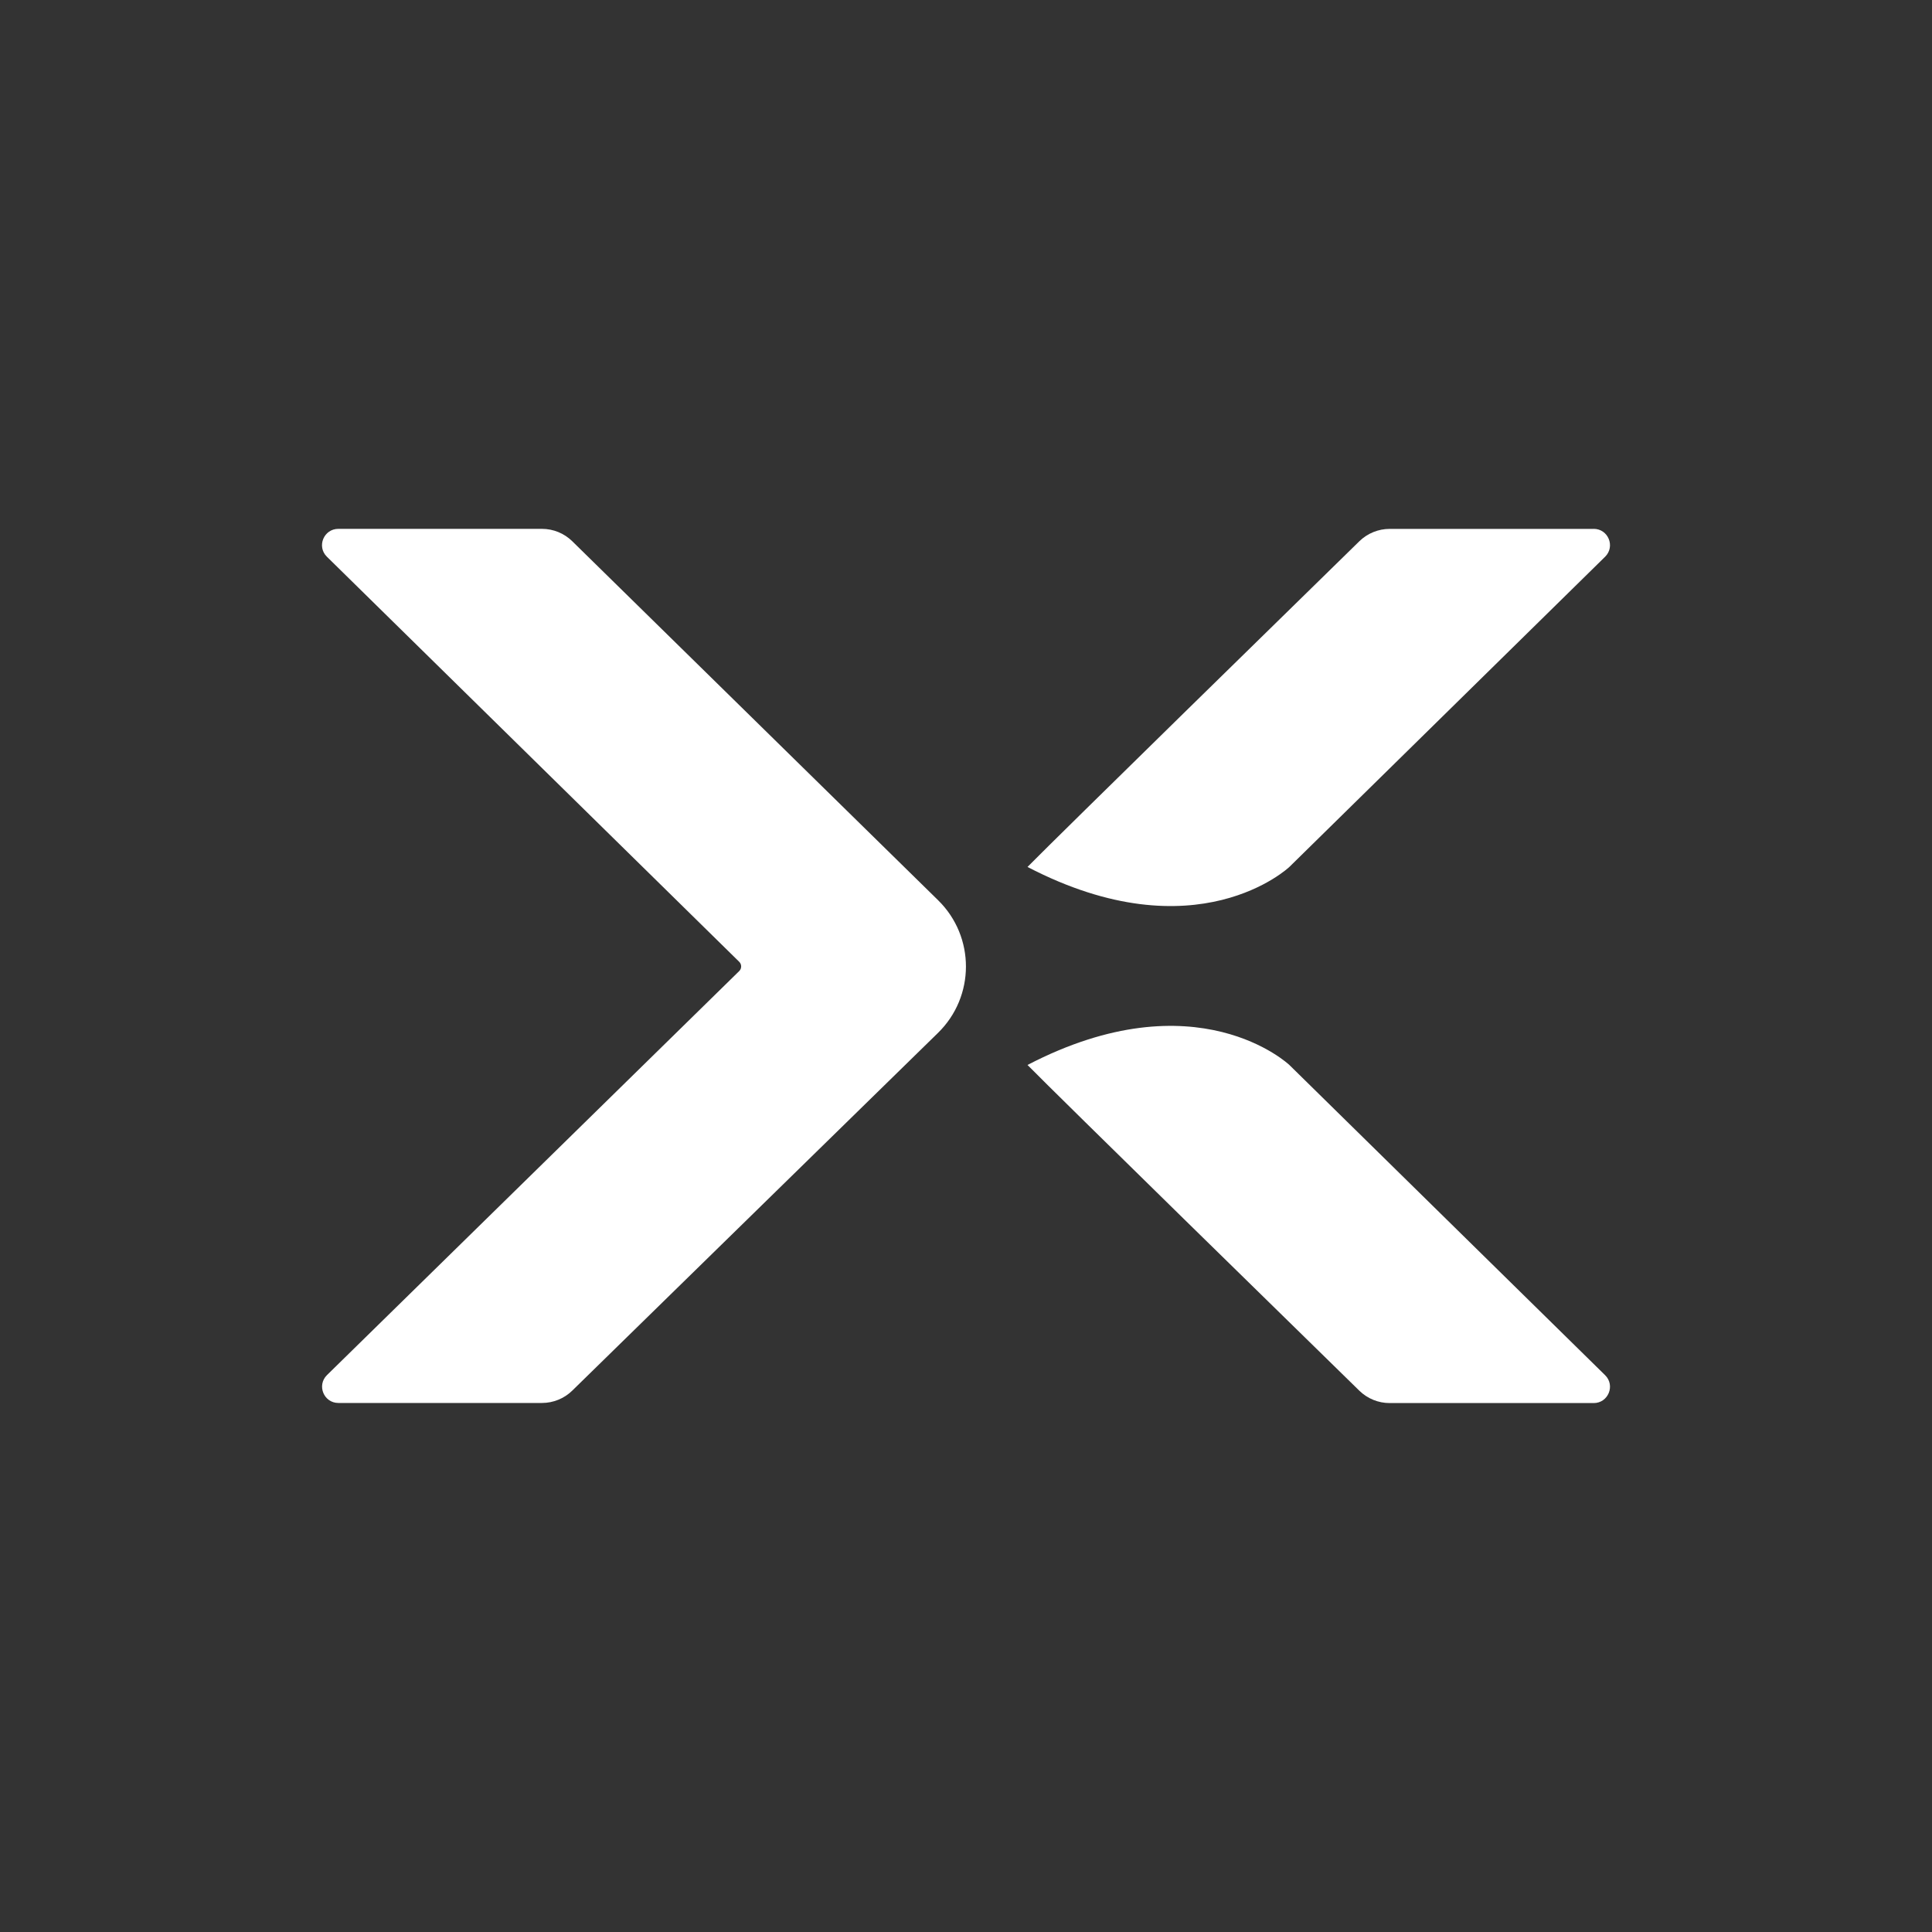
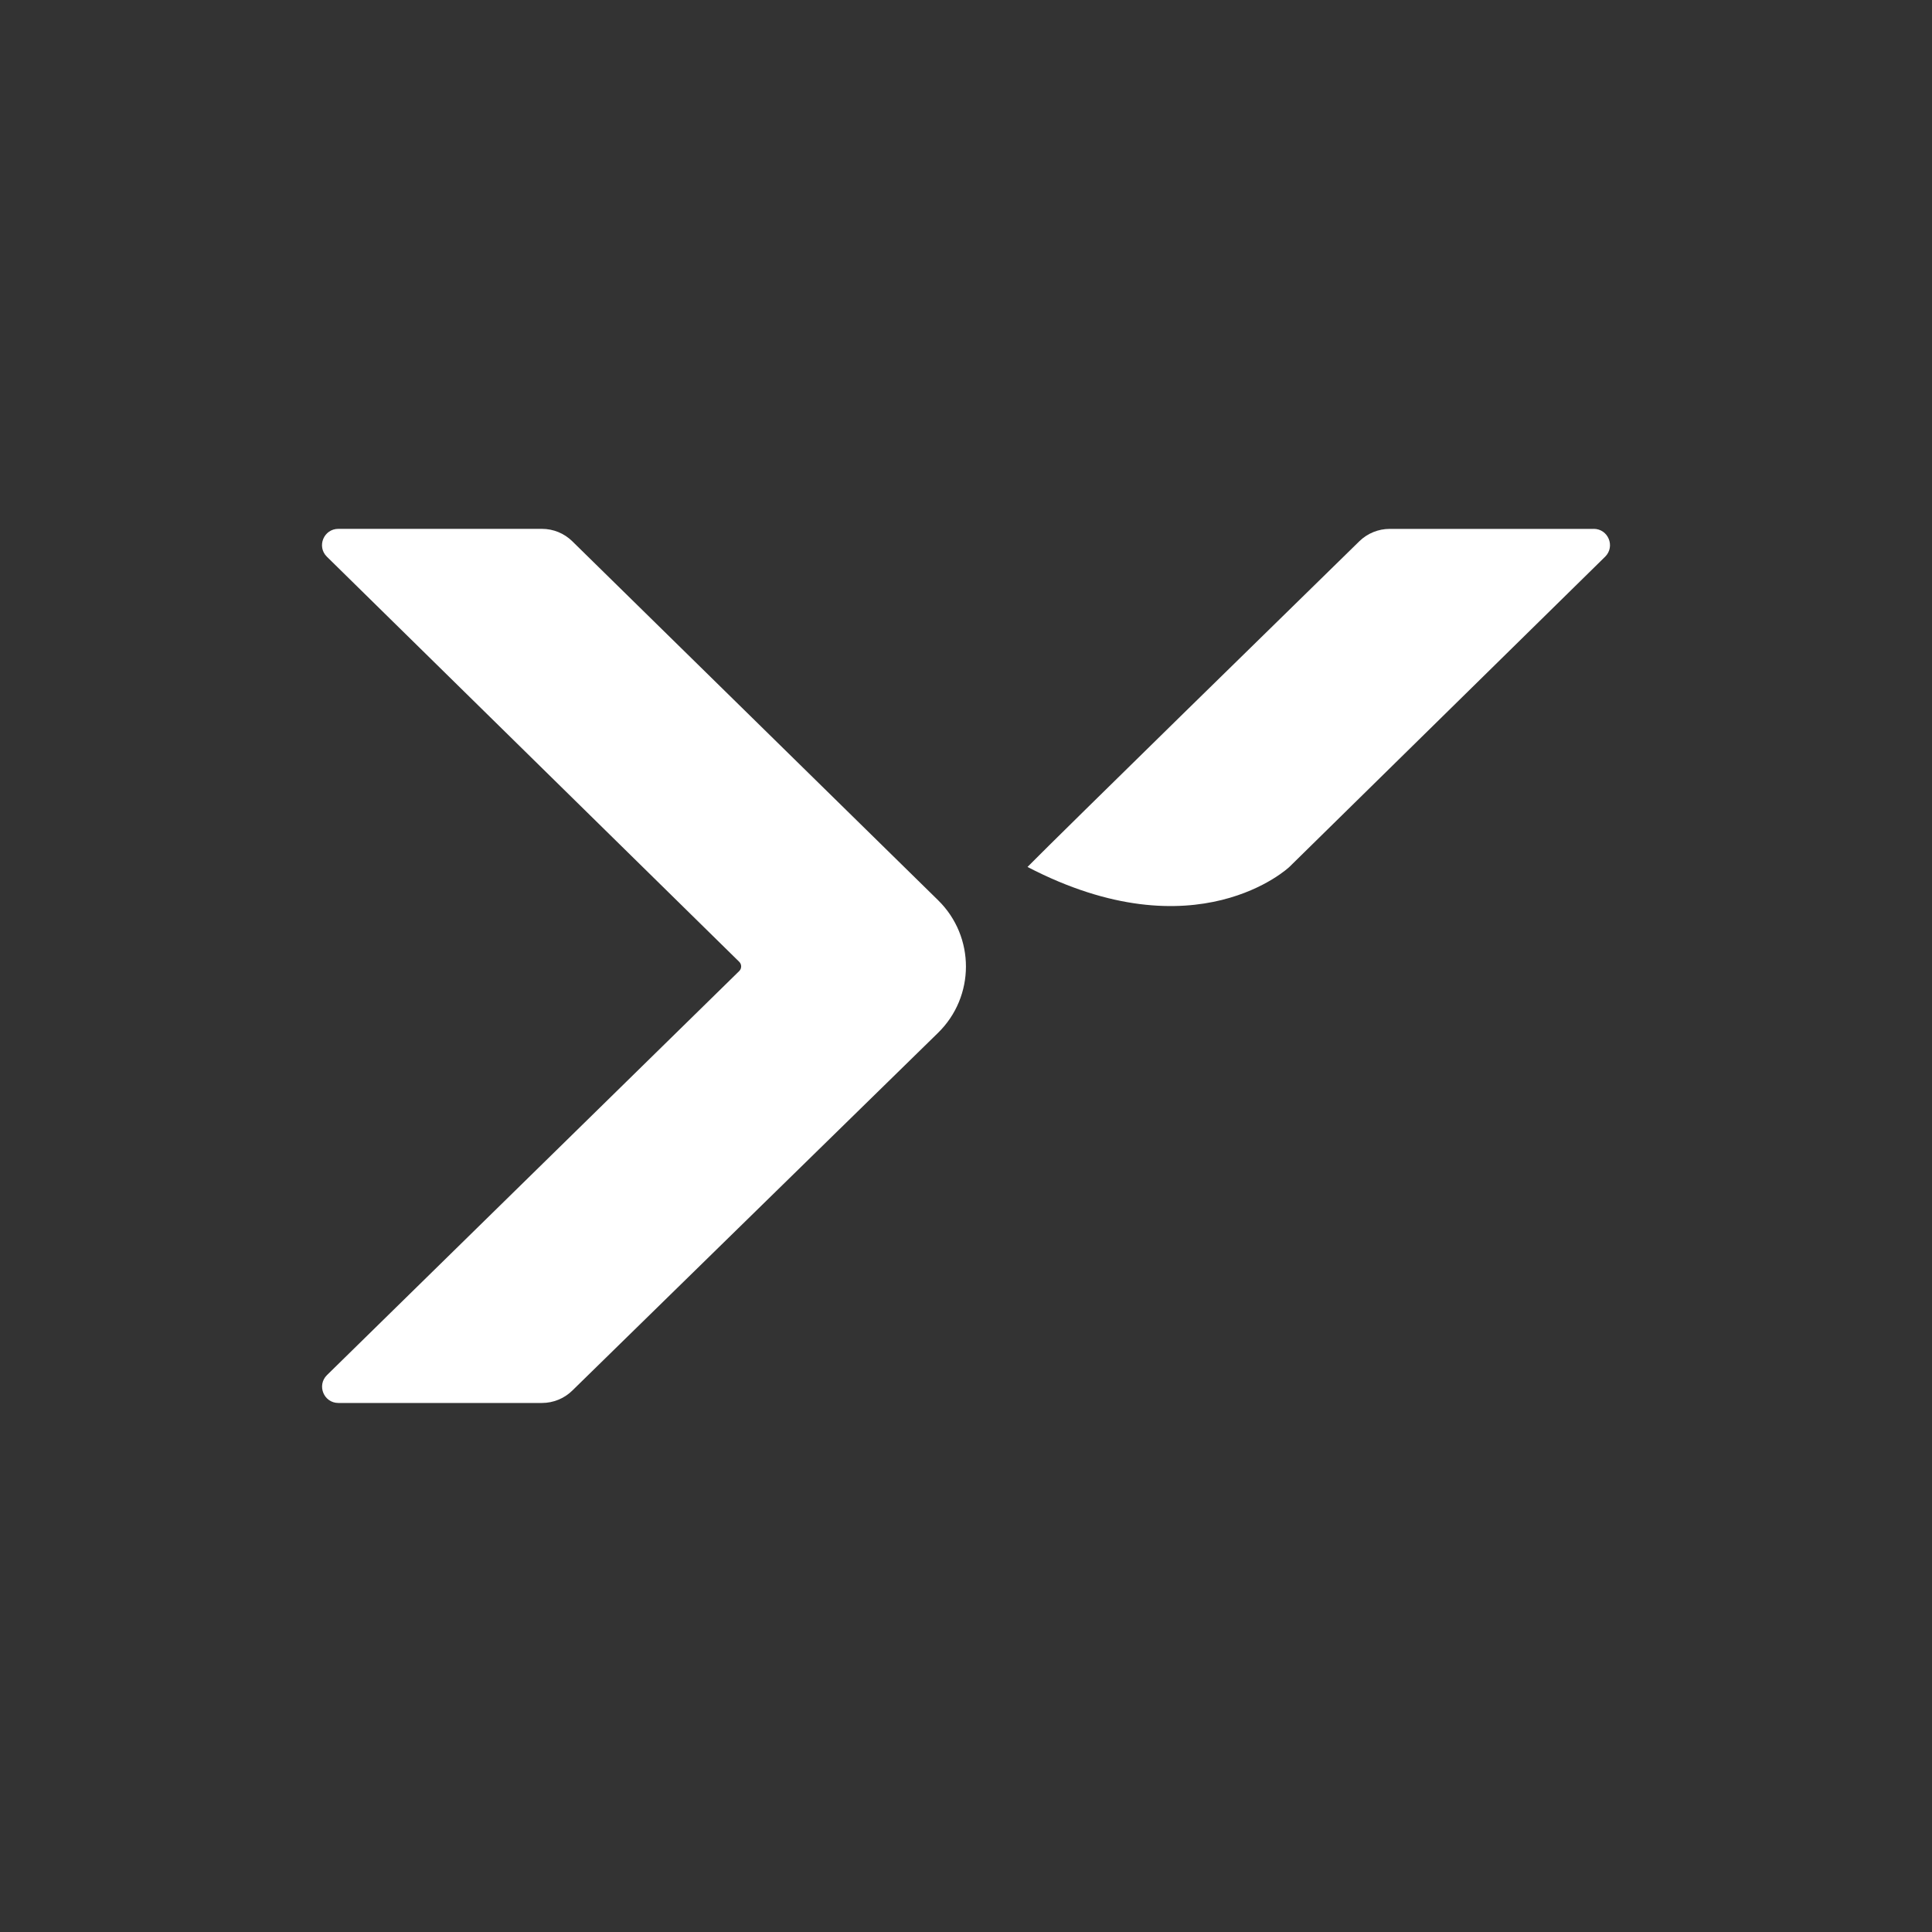
<svg xmlns="http://www.w3.org/2000/svg" width="150" height="150" viewBox="0 0 150 150" fill="none">
  <rect x="0" y="0" width="150" height="150" fill="#333333" stroke="none" />
  <path d="M25.379 43.223L57.395 74.676C57.593 74.873 57.593 75.195 57.395 75.391L25.386 106.762C24.58 107.556 25.14 108.926 26.271 108.926H42.08C42.958 108.926 43.807 108.579 44.431 107.967L72.825 80.194C75.713 77.372 75.72 72.727 72.839 69.899L44.434 42.025C43.807 41.407 42.958 41.06 42.08 41.06H26.268C25.137 41.06 24.573 42.429 25.379 43.223Z" fill="white" />
  <path d="M123.733 41.063H107.894C107.013 41.063 106.174 41.407 105.544 42.018C101.025 46.438 82.262 64.785 79.775 67.309C92.908 74.143 100.106 67.309 100.106 67.309L124.622 43.223C125.424 42.433 124.867 41.06 123.733 41.06" fill="white" />
-   <path d="M123.733 108.934H107.894C107.013 108.934 106.174 108.591 105.544 107.979C101.025 103.56 82.262 85.212 79.775 82.684C92.908 75.854 100.106 82.684 100.106 82.684L124.622 106.771C125.424 107.561 124.867 108.934 123.733 108.934Z" fill="white" />
</svg>